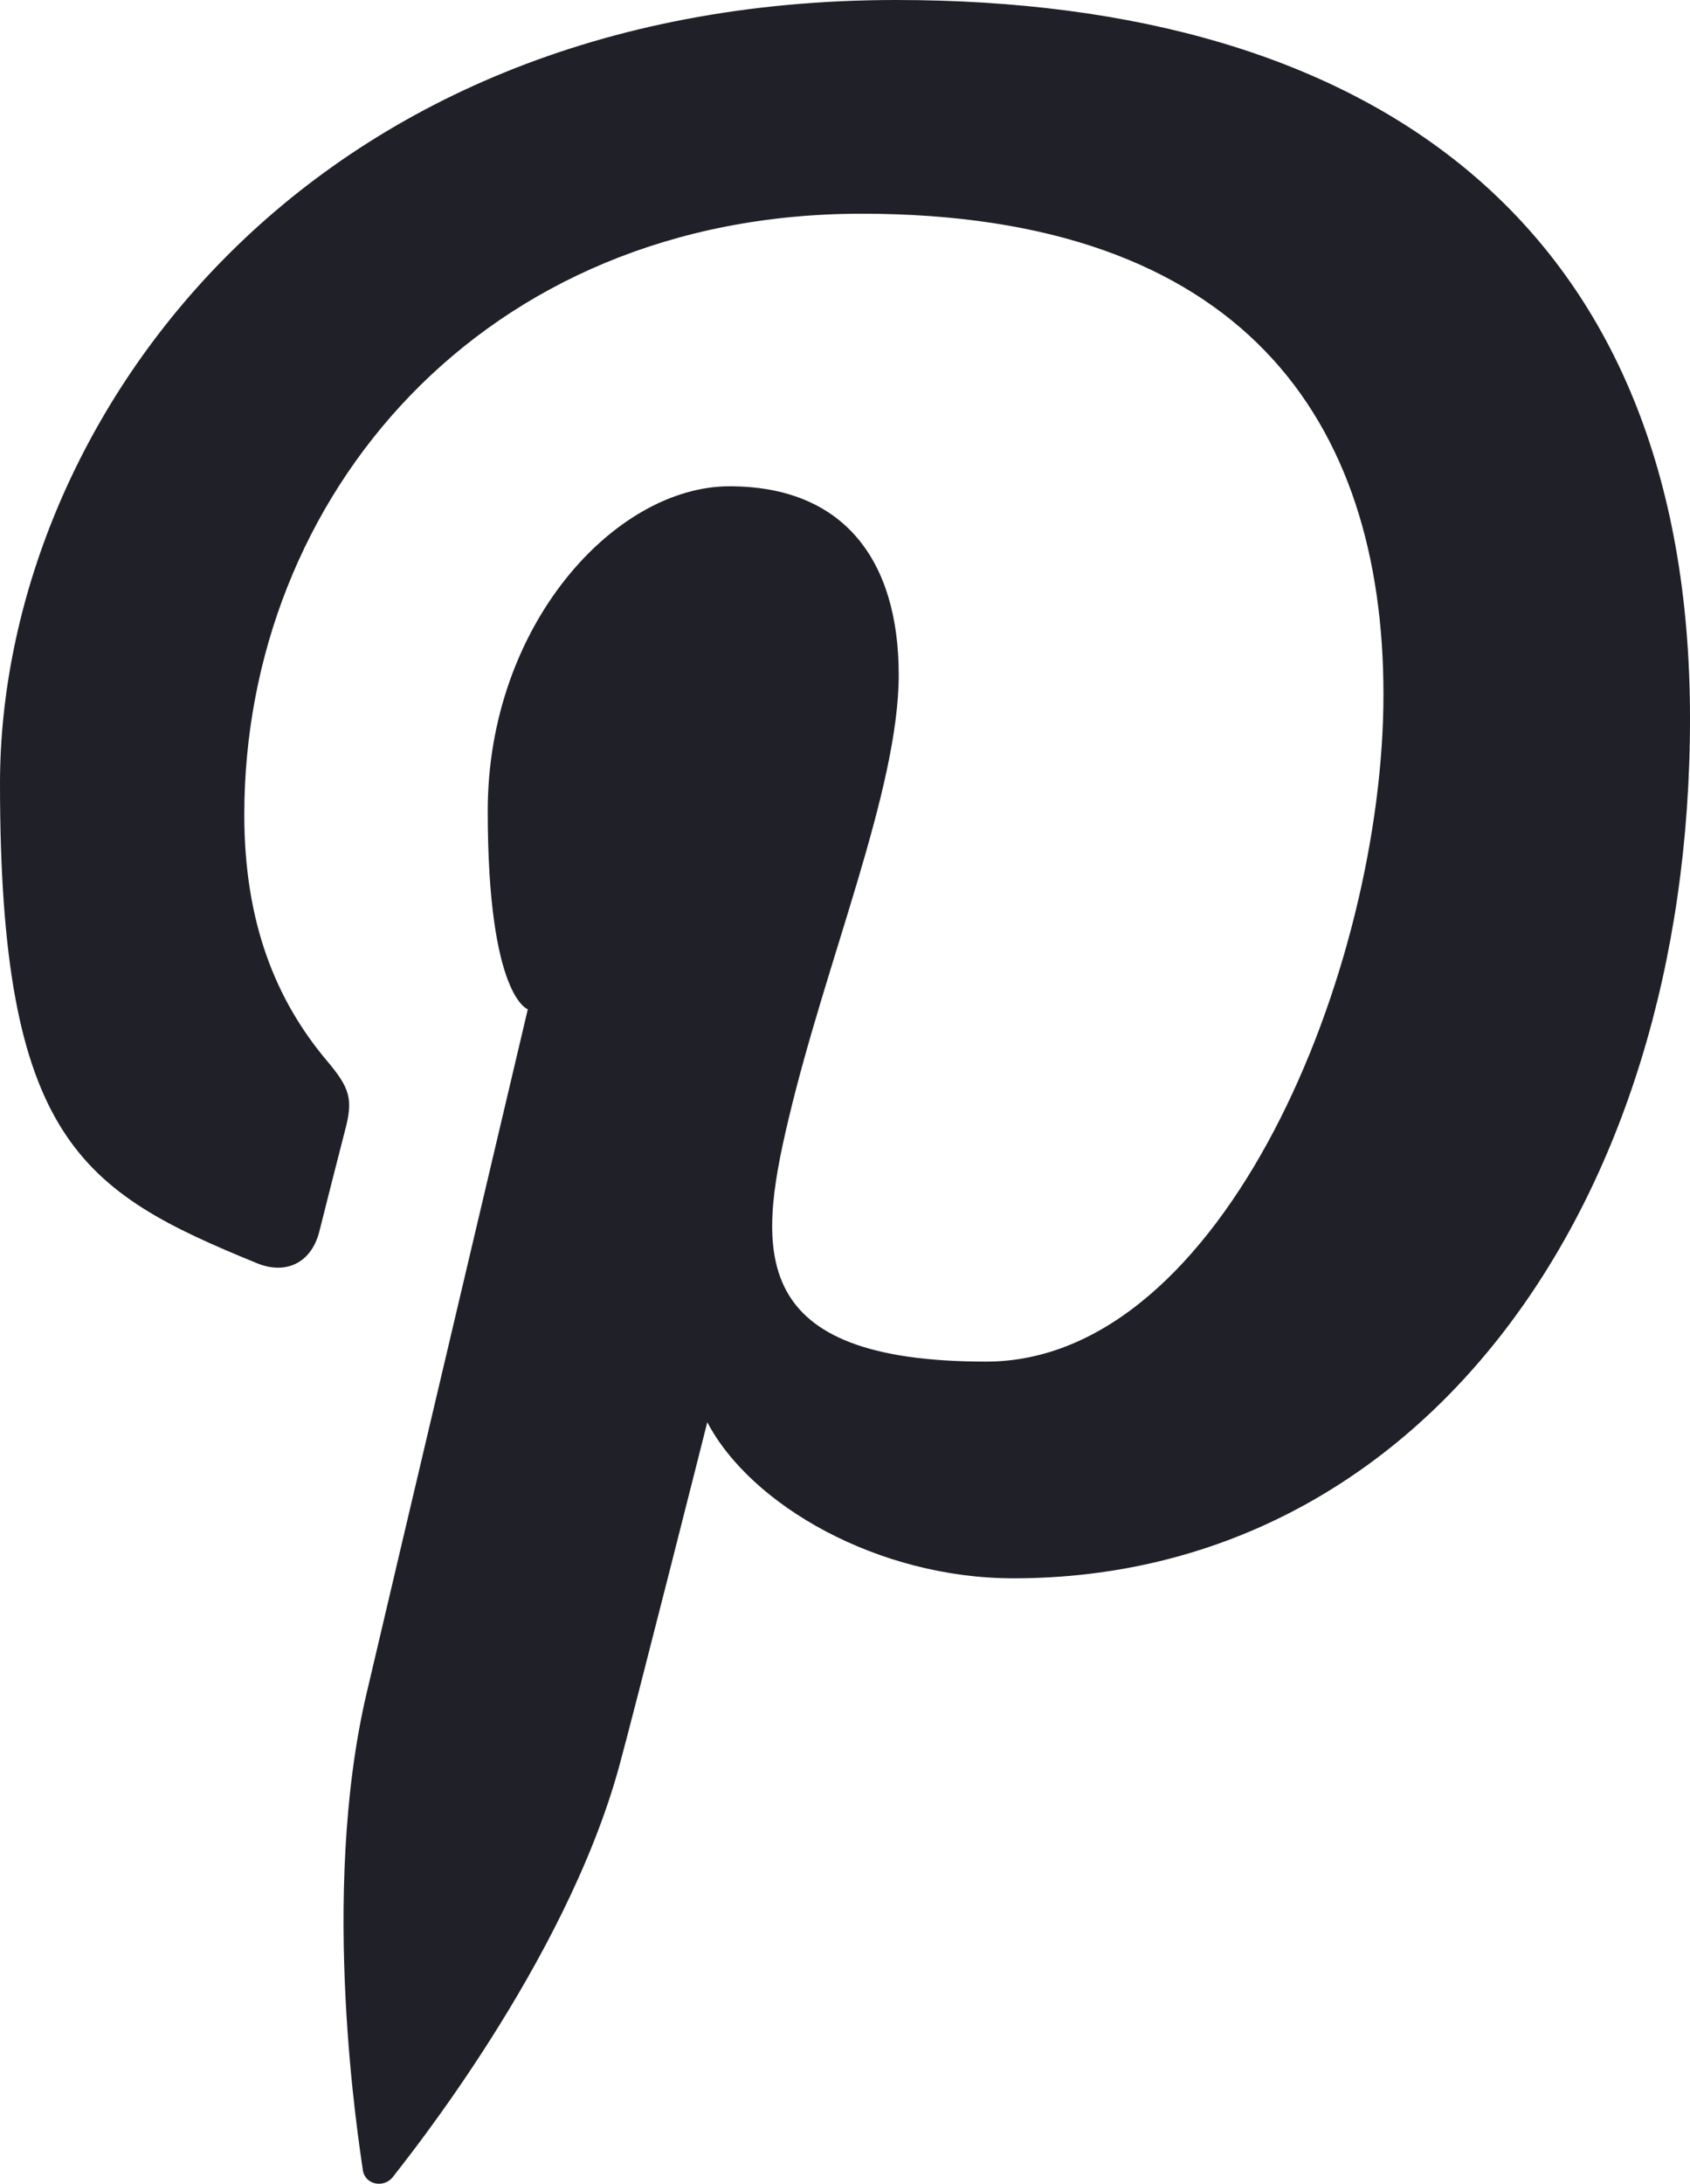
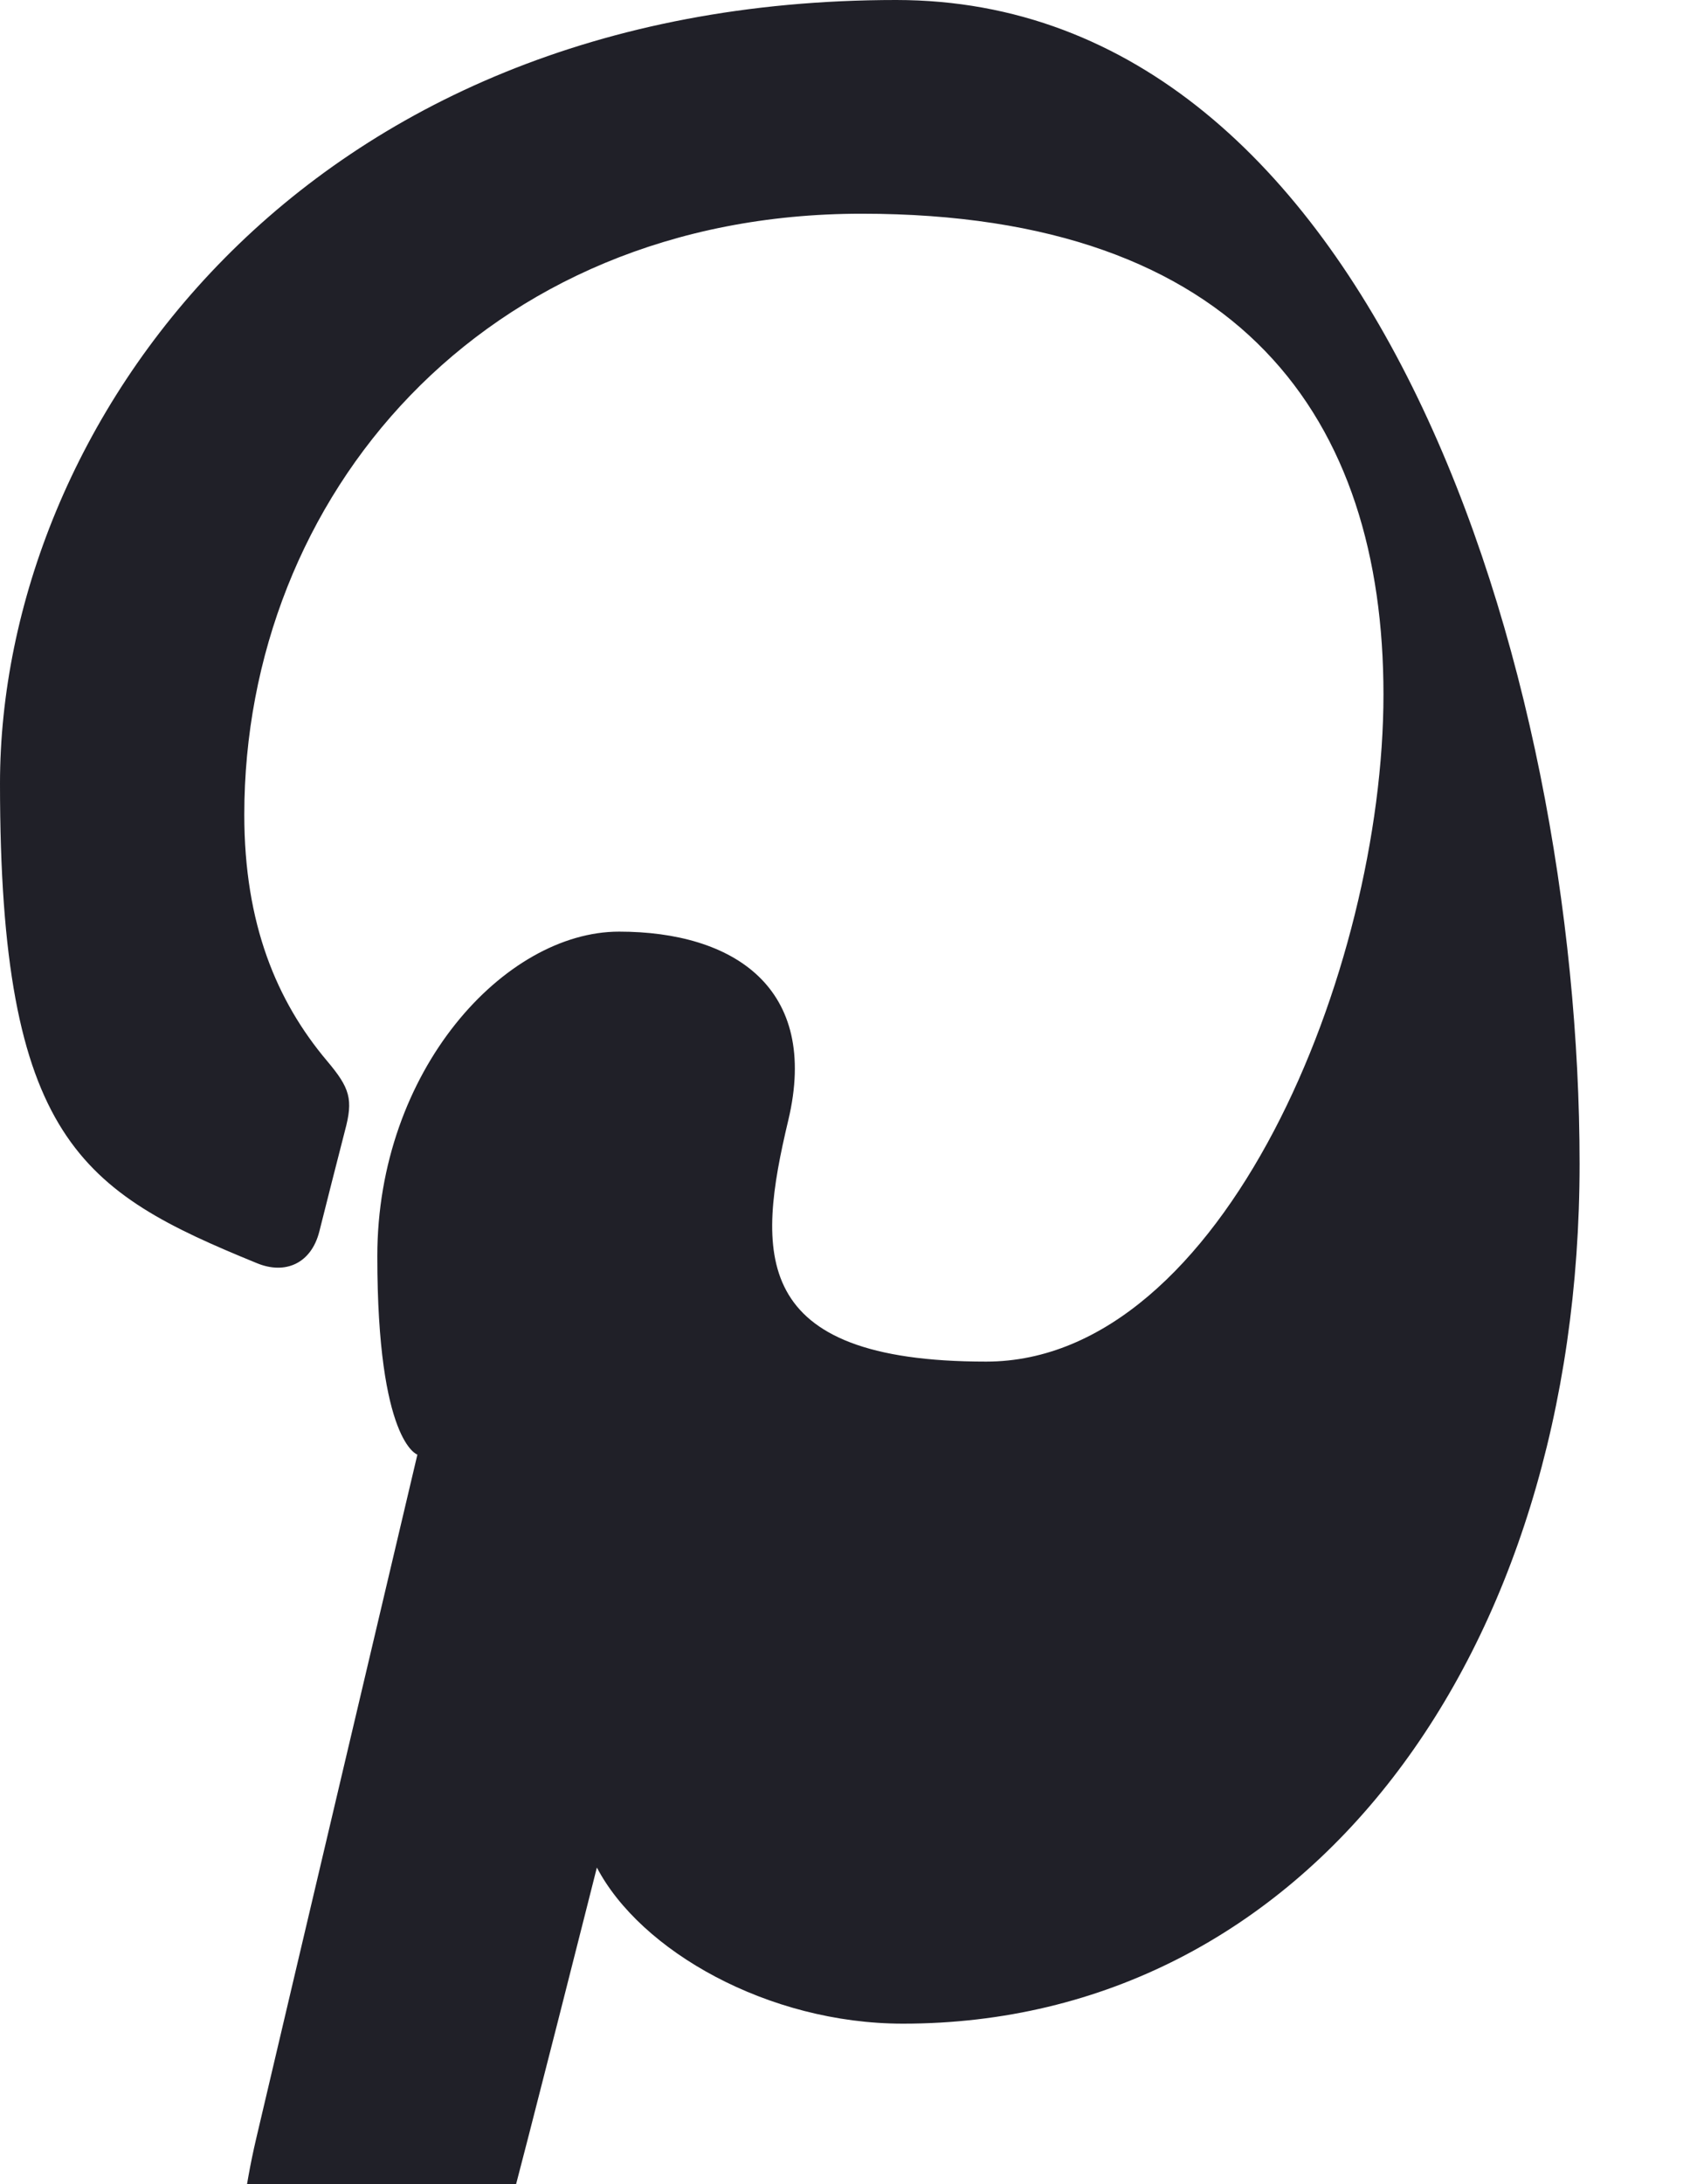
<svg xmlns="http://www.w3.org/2000/svg" id="a" version="1.1" viewBox="0 0 396.4 512">
  <defs>
    <style>
      .cls-1 {
        fill: #202028;
        stroke-width: 0px;
      }
    </style>
  </defs>
-   <path class="cls-1" d="M210.2,0C70.4,0,0,100.2,0,183.7s19.1,95.6,60.2,112.4c6.7,2.8,12.8.1,14.7-7.4,1.3-5.2,4.6-18.2,6-23.6,2-7.4,1.2-10-4.2-16.4-11.8-14-19.4-32.1-19.4-57.7,0-74.3,55.6-140.9,144.8-140.9s122.4,48.3,122.4,112.7-37.5,156.4-93.2,156.4-53.8-25.5-46.4-56.6c8.8-37.3,25.9-77.5,25.9-104.4s-12.9-44.2-39.7-44.2-56.7,32.5-56.7,76.1,9.4,46.5,9.4,46.5c0,0-32.2,136.4-37.8,160.3-11.2,47.6-1.7,105.9-.9,111.8.5,3.5,4.9,4.3,7,1.7,2.9-3.8,40.4-50,53.1-96.2,3.6-13.1,20.7-80.8,20.7-80.8,10.2,19.5,40.1,36.6,71.8,36.6,94.5,0,158.7-86.2,158.7-201.6S322.5,0,210.2,0h0Z" />
+   <path class="cls-1" d="M210.2,0C70.4,0,0,100.2,0,183.7s19.1,95.6,60.2,112.4c6.7,2.8,12.8.1,14.7-7.4,1.3-5.2,4.6-18.2,6-23.6,2-7.4,1.2-10-4.2-16.4-11.8-14-19.4-32.1-19.4-57.7,0-74.3,55.6-140.9,144.8-140.9s122.4,48.3,122.4,112.7-37.5,156.4-93.2,156.4-53.8-25.5-46.4-56.6s-12.9-44.2-39.7-44.2-56.7,32.5-56.7,76.1,9.4,46.5,9.4,46.5c0,0-32.2,136.4-37.8,160.3-11.2,47.6-1.7,105.9-.9,111.8.5,3.5,4.9,4.3,7,1.7,2.9-3.8,40.4-50,53.1-96.2,3.6-13.1,20.7-80.8,20.7-80.8,10.2,19.5,40.1,36.6,71.8,36.6,94.5,0,158.7-86.2,158.7-201.6S322.5,0,210.2,0h0Z" />
</svg>